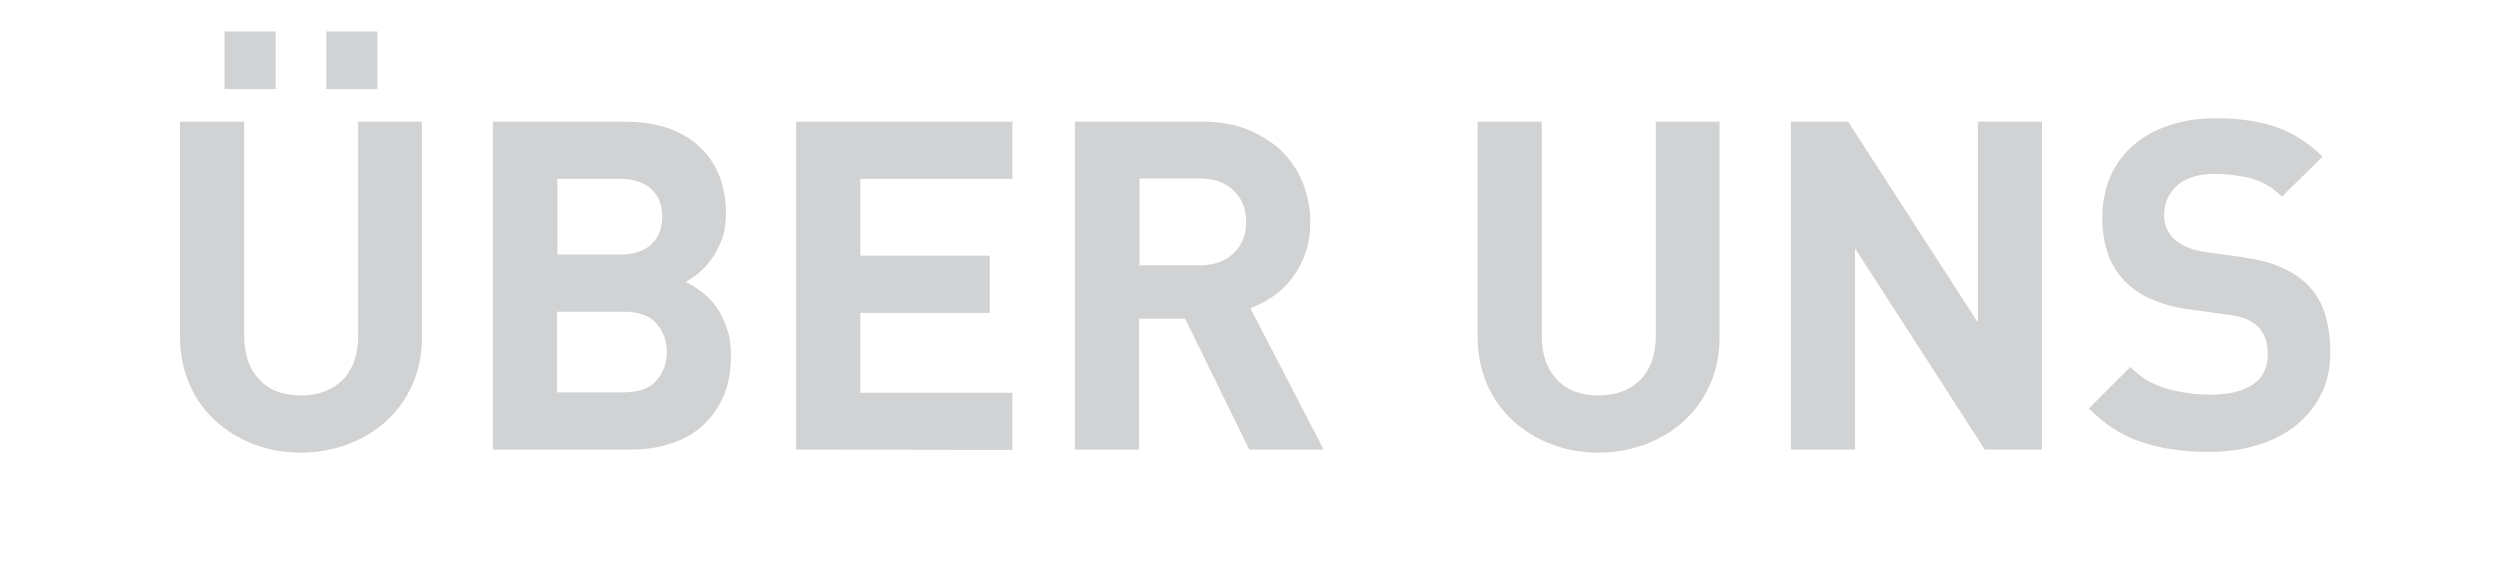
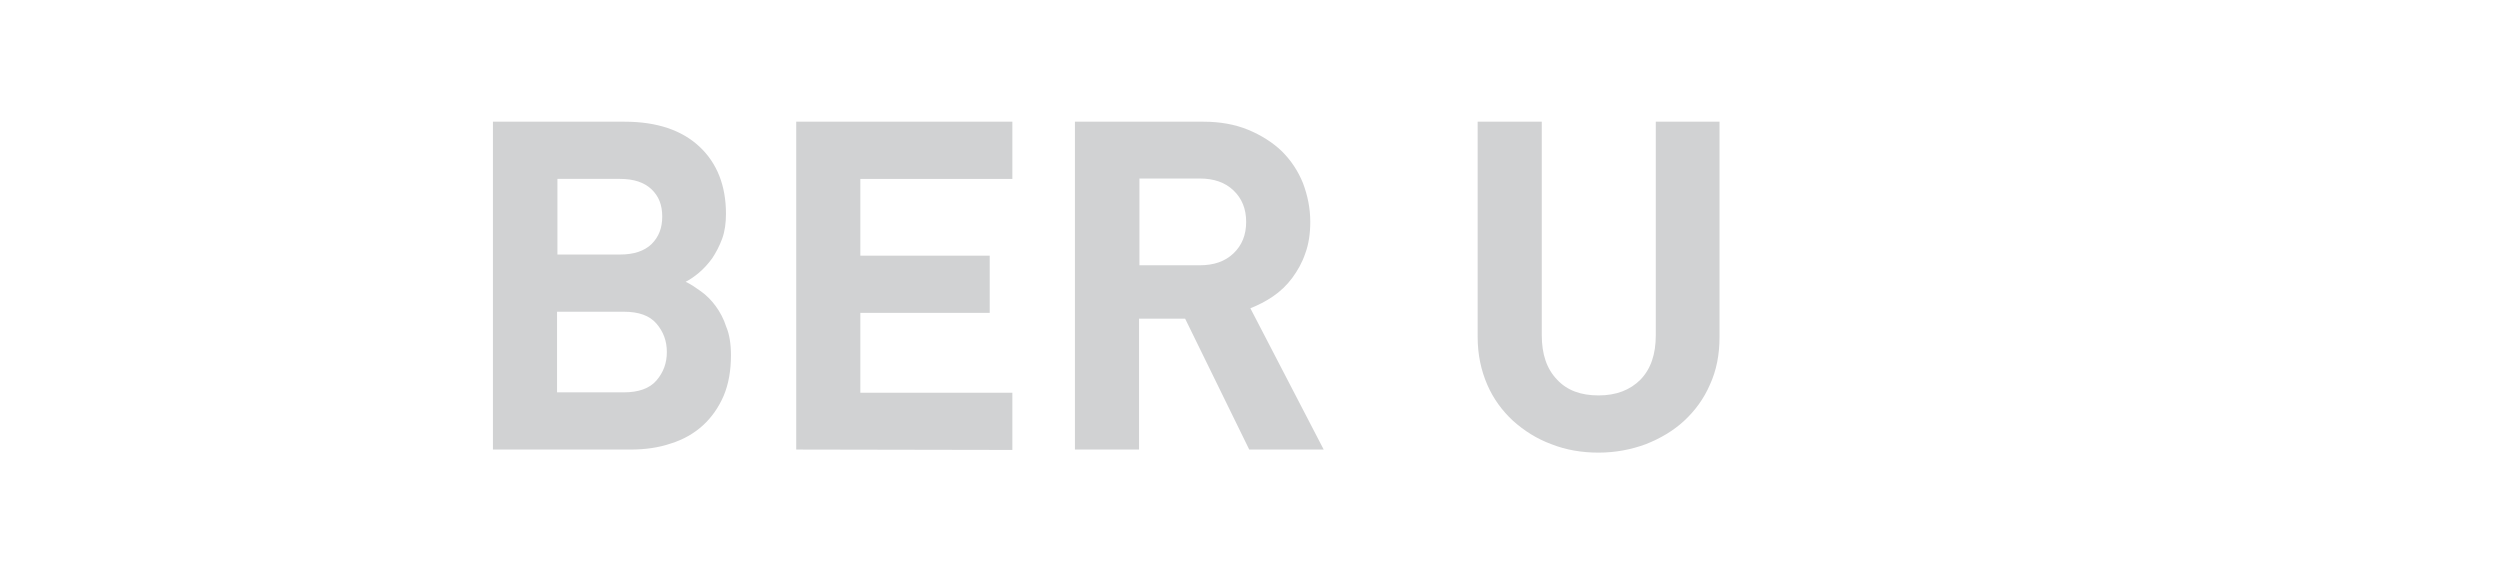
<svg xmlns="http://www.w3.org/2000/svg" version="1.1" id="Ebene_1" x="0px" y="0px" viewBox="0 0 651.2 150" style="enable-background:new 0 0 651.2 150;" xml:space="preserve">
  <style type="text/css">
	.st0{enable-background:new    ;}
	.st1{fill:#D1D2D3;}
</style>
  <g class="st0">
-     <path class="st1" d="M109.9,87.8c0,4.6-0.8,8.7-2.5,12.4c-1.6,3.7-3.9,6.8-6.7,9.4c-2.8,2.6-6.2,4.6-10,6.1   c-3.8,1.4-7.9,2.2-12.3,2.2s-8.5-0.7-12.3-2.2c-3.8-1.4-7.1-3.5-10-6.1c-2.8-2.6-5.1-5.7-6.7-9.4c-1.6-3.7-2.5-7.8-2.5-12.4V31.7   h16.7v55.6c0,5,1.3,8.8,4,11.6c2.6,2.8,6.2,4.1,10.8,4.1s8.2-1.4,10.9-4.1c2.7-2.8,4-6.6,4-11.6V31.7h16.6V87.8z M58.5,23.2v-15   h13.3v15H58.5z M85,23.2v-15h13.3v15H85z" />
    <path class="st1" d="M190.4,92.5c0,4-0.6,7.5-1.9,10.6c-1.3,3-3.1,5.6-5.4,7.7c-2.3,2.1-5.1,3.7-8.3,4.7c-3.2,1.1-6.7,1.6-10.6,1.6   h-35.8V31.7h34.3c8.4,0,14.9,2.2,19.5,6.5s6.9,10.2,6.9,17.5c0,2.4-0.3,4.6-1,6.5c-0.7,1.9-1.6,3.6-2.6,5.1   c-1.1,1.5-2.2,2.7-3.5,3.8c-1.2,1-2.4,1.8-3.4,2.3c1.3,0.6,2.6,1.5,4,2.5s2.7,2.3,3.8,3.8s2.1,3.3,2.8,5.5   C190,87.1,190.4,89.6,190.4,92.5z M172.5,56.4c0-3-0.9-5.3-2.8-7.1c-1.9-1.8-4.6-2.7-8.2-2.7h-16.3v19.7h16.3   c3.6,0,6.3-0.9,8.2-2.7C171.6,61.7,172.5,59.4,172.5,56.4z M173.7,91.7c0-2.9-0.9-5.3-2.7-7.4s-4.6-3.1-8.5-3.1h-17.4v21h17.4   c3.8,0,6.7-1,8.5-3.1S173.7,94.6,173.7,91.7z" />
    <path class="st1" d="M207.4,117.1V31.7h56.3v14.9h-39.6v20h33.7v14.9h-33.7v20.8h39.6v14.9L207.4,117.1L207.4,117.1z" />
    <path class="st1" d="M325.4,117.1L308.7,83h-12v34.1H280V31.7h33.5c4.3,0,8.2,0.7,11.6,2.1s6.4,3.3,8.8,5.6   c2.4,2.4,4.2,5.1,5.5,8.3c1.2,3.2,1.9,6.5,1.9,10.1c0,3-0.4,5.8-1.3,8.2c-0.8,2.4-2,4.5-3.4,6.4s-3.1,3.5-5,4.8s-3.9,2.3-5.9,3.1   l19.1,36.8C344.8,117.1,325.4,117.1,325.4,117.1z M324.6,57.8c0-3.4-1.1-6.1-3.3-8.2c-2.2-2.1-5.1-3.1-8.8-3.1h-15.7v22.6h15.7   c3.7,0,6.6-1,8.8-3.1S324.6,61.2,324.6,57.8z" />
    <path class="st1" d="M447.9,87.8c0,4.6-0.8,8.7-2.5,12.4c-1.6,3.7-3.9,6.8-6.7,9.4c-2.8,2.6-6.2,4.6-10,6.1   c-3.8,1.4-7.9,2.2-12.3,2.2s-8.5-0.7-12.3-2.2c-3.8-1.4-7.1-3.5-10-6.1c-2.8-2.6-5.1-5.7-6.7-9.4s-2.5-7.8-2.5-12.4V31.7h16.7v55.6   c0,5,1.3,8.8,4,11.6c2.6,2.8,6.2,4.1,10.8,4.1c4.6,0,8.2-1.4,10.9-4.1c2.7-2.8,4-6.6,4-11.6V31.7h16.6V87.8z" />
-     <path class="st1" d="M517,117.1l-33.8-52.4v52.4h-16.7V31.7h14.9L515.2,84V31.7h16.7v85.4C531.9,117.1,517,117.1,517,117.1z" />
-     <path class="st1" d="M607,91.9c0,4.2-0.8,7.8-2.5,11c-1.6,3.2-3.9,5.9-6.7,8.1s-6.2,3.9-10,5c-3.8,1.2-8,1.7-12.5,1.7   c-6.5,0-12.3-0.8-17.3-2.5c-5.1-1.6-9.7-4.6-13.9-8.8l10.8-10.8c2.7,2.7,5.8,4.6,9.4,5.6c3.5,1,7.3,1.6,11.3,1.6   c5,0,8.7-0.9,11.3-2.7s3.8-4.4,3.8-7.9c0-3.1-0.9-5.5-2.6-7.2c-0.9-0.8-1.9-1.4-2.9-1.9c-1.1-0.4-2.6-0.8-4.6-1.1l-10.3-1.4   c-7.3-1-12.8-3.4-16.6-7.1c-4.1-4.1-6.1-9.7-6.1-16.8c0-3.8,0.7-7.3,2-10.5c1.4-3.2,3.3-5.9,5.9-8.2c2.6-2.3,5.7-4.1,9.4-5.3   c3.7-1.3,7.8-1.9,12.5-1.9c5.9,0,11.1,0.8,15.5,2.3c4.4,1.5,8.4,4.1,12.1,7.7l-10.6,10.4c-2.7-2.6-5.6-4.2-8.7-4.9   c-3.1-0.7-6-1-8.8-1c-4.5,0-7.8,1.1-10,3.2s-3.2,4.7-3.2,7.6c0,1.1,0.2,2.2,0.6,3.2c0.4,1,1,2,1.9,2.9c0.9,0.8,2,1.5,3.3,2.1   s2.9,1,4.6,1.3l10.1,1.4c3.9,0.6,7.2,1.4,9.7,2.5c2.6,1.1,4.8,2.5,6.6,4.1c2.3,2.2,4,4.8,5,7.8C606.5,84.6,607,88.1,607,91.9z" />
  </g>
</svg>